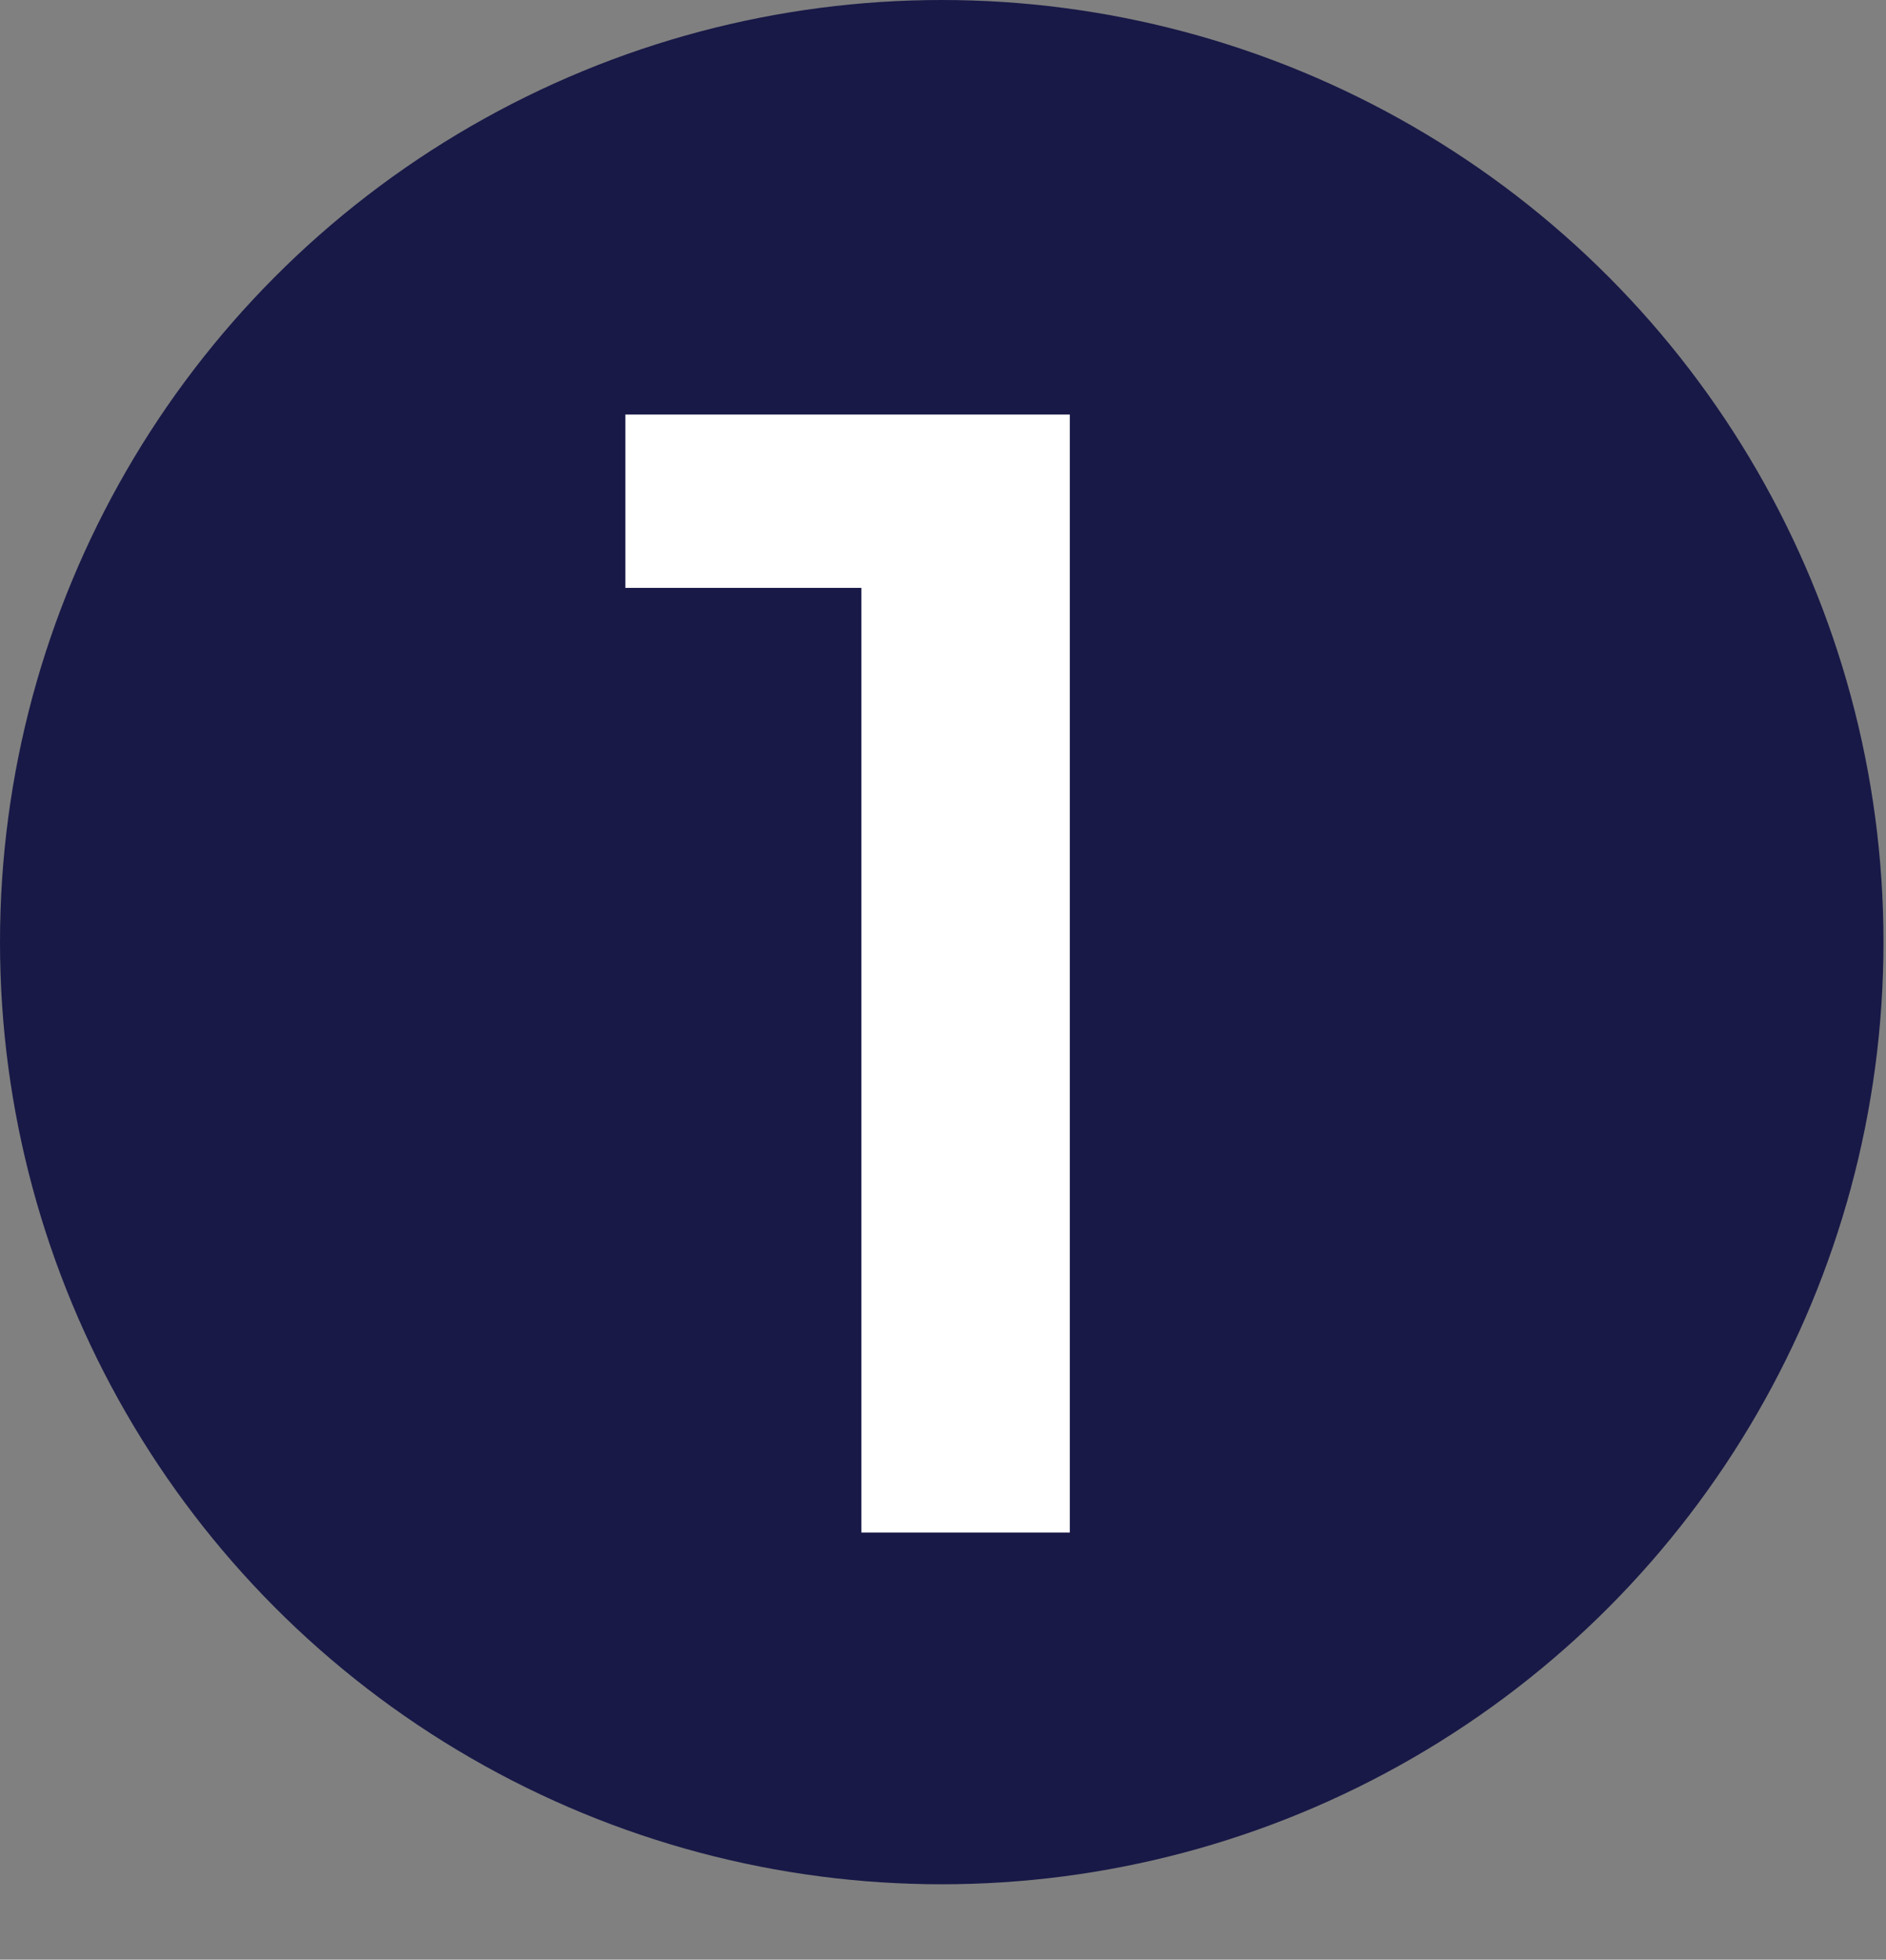
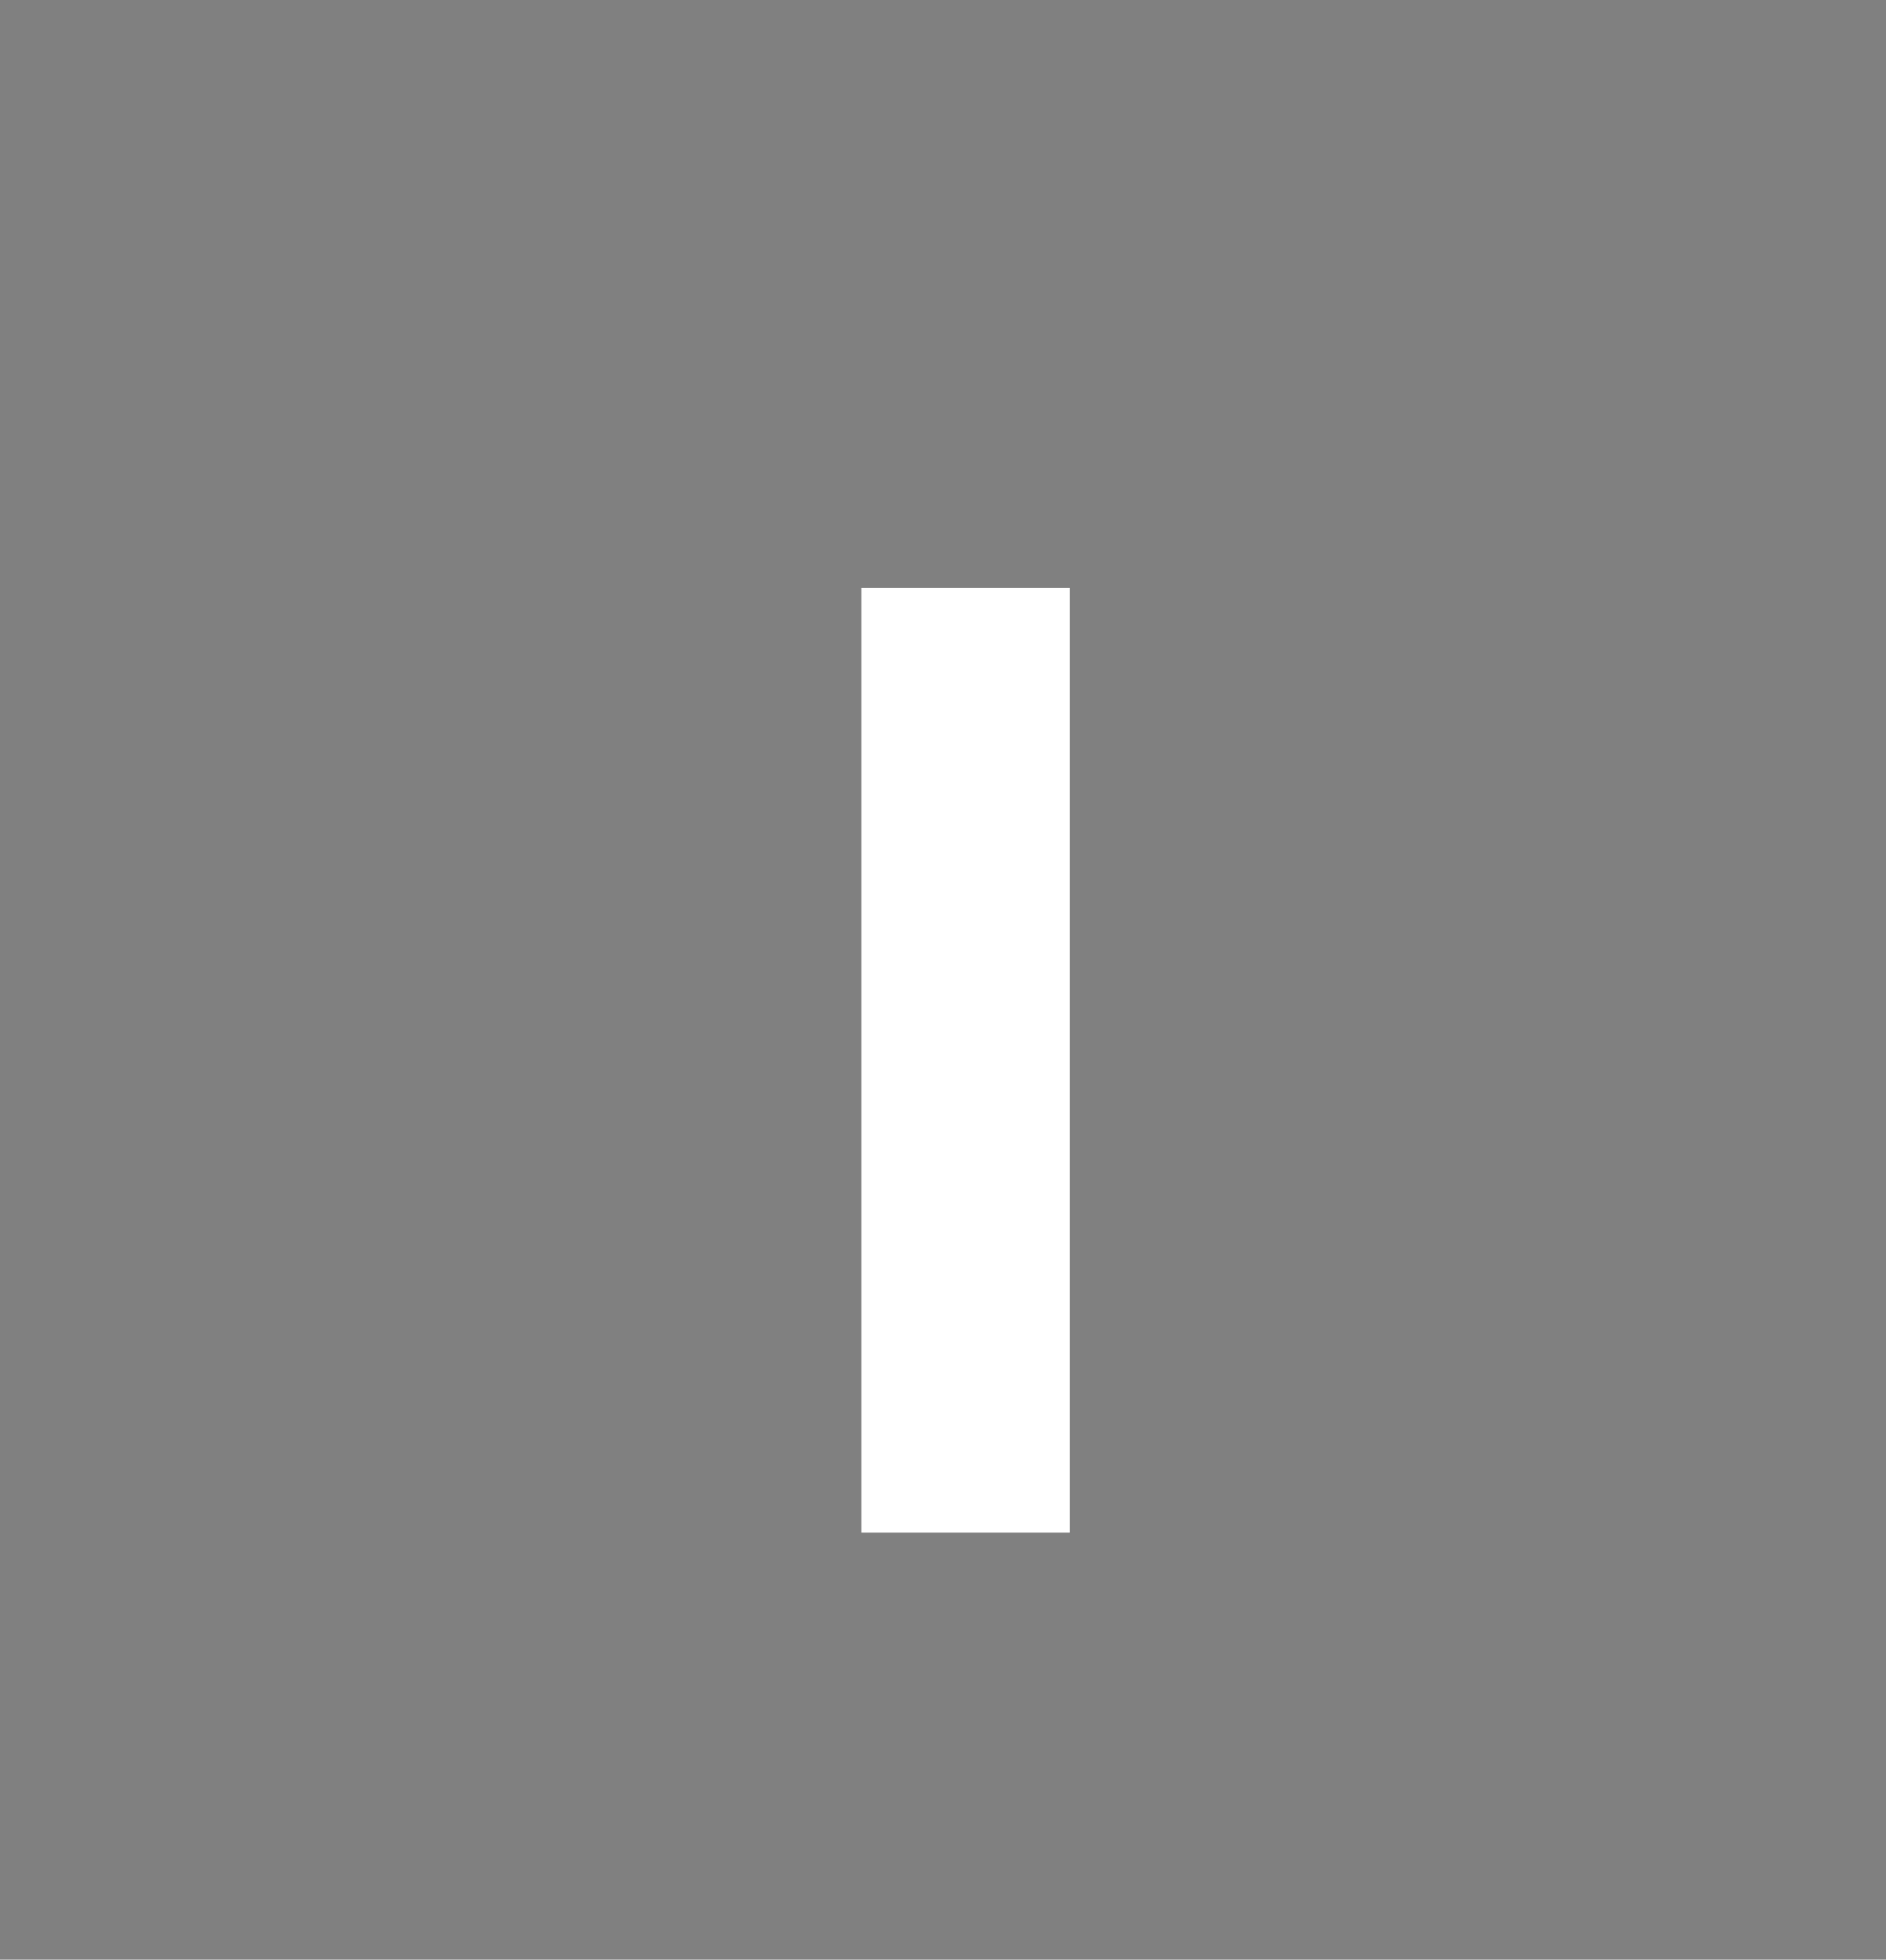
<svg xmlns="http://www.w3.org/2000/svg" version="1.1" id="Layer_1" x="0px" y="0px" viewBox="0 0 75.1 78" style="enable-background:new 0 0 75.1 78;" xml:space="preserve">
  <rect x="0" y="0" width="75.1" height="78" fill="#808080" stroke="none" />
  <style type="text/css">
	.st0{fill:#181947;}
	.st1{enable-background:new    ;}
	.st2{fill:#FFFFFF;}
</style>
-   <circle class="st0" cx="37.5" cy="37.5" r="37.5" />
  <g class="st1">
-     <path class="st2" d="M42.6,16.4v44.6h-8.3V23.4h-9.4v-6.9H42.6z" />
+     <path class="st2" d="M42.6,16.4v44.6h-8.3V23.4h-9.4H42.6z" />
  </g>
</svg>